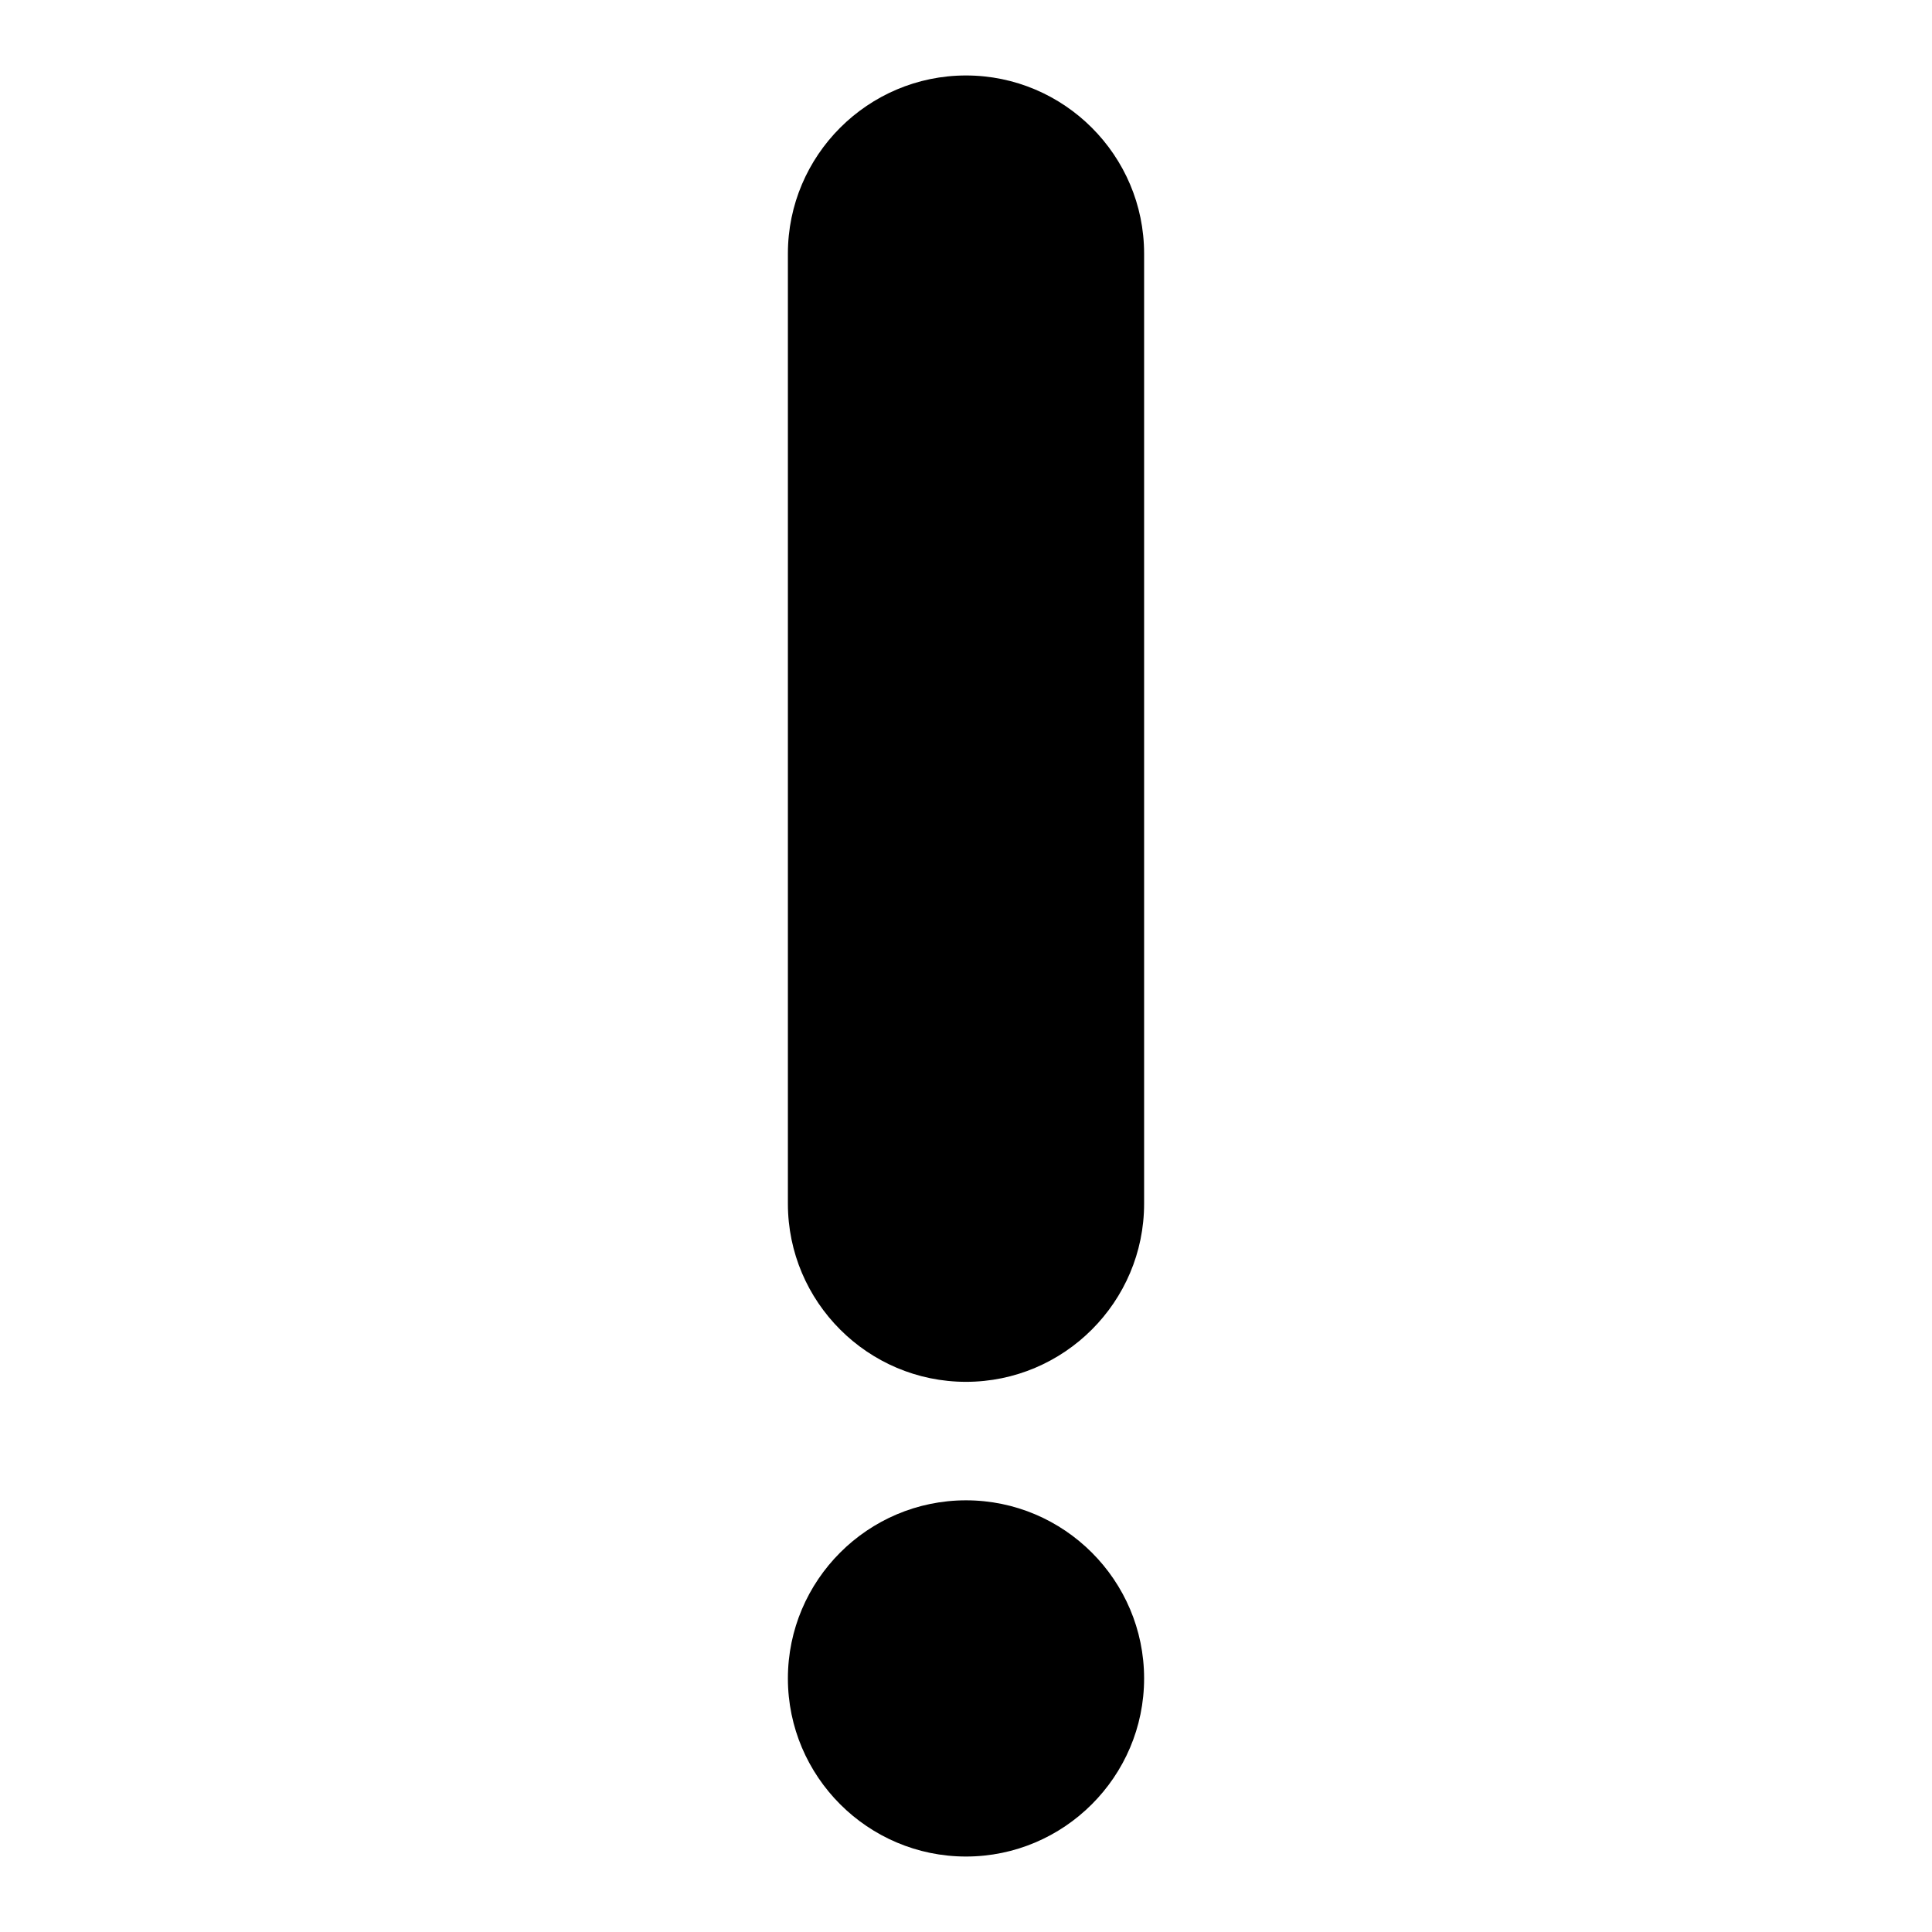
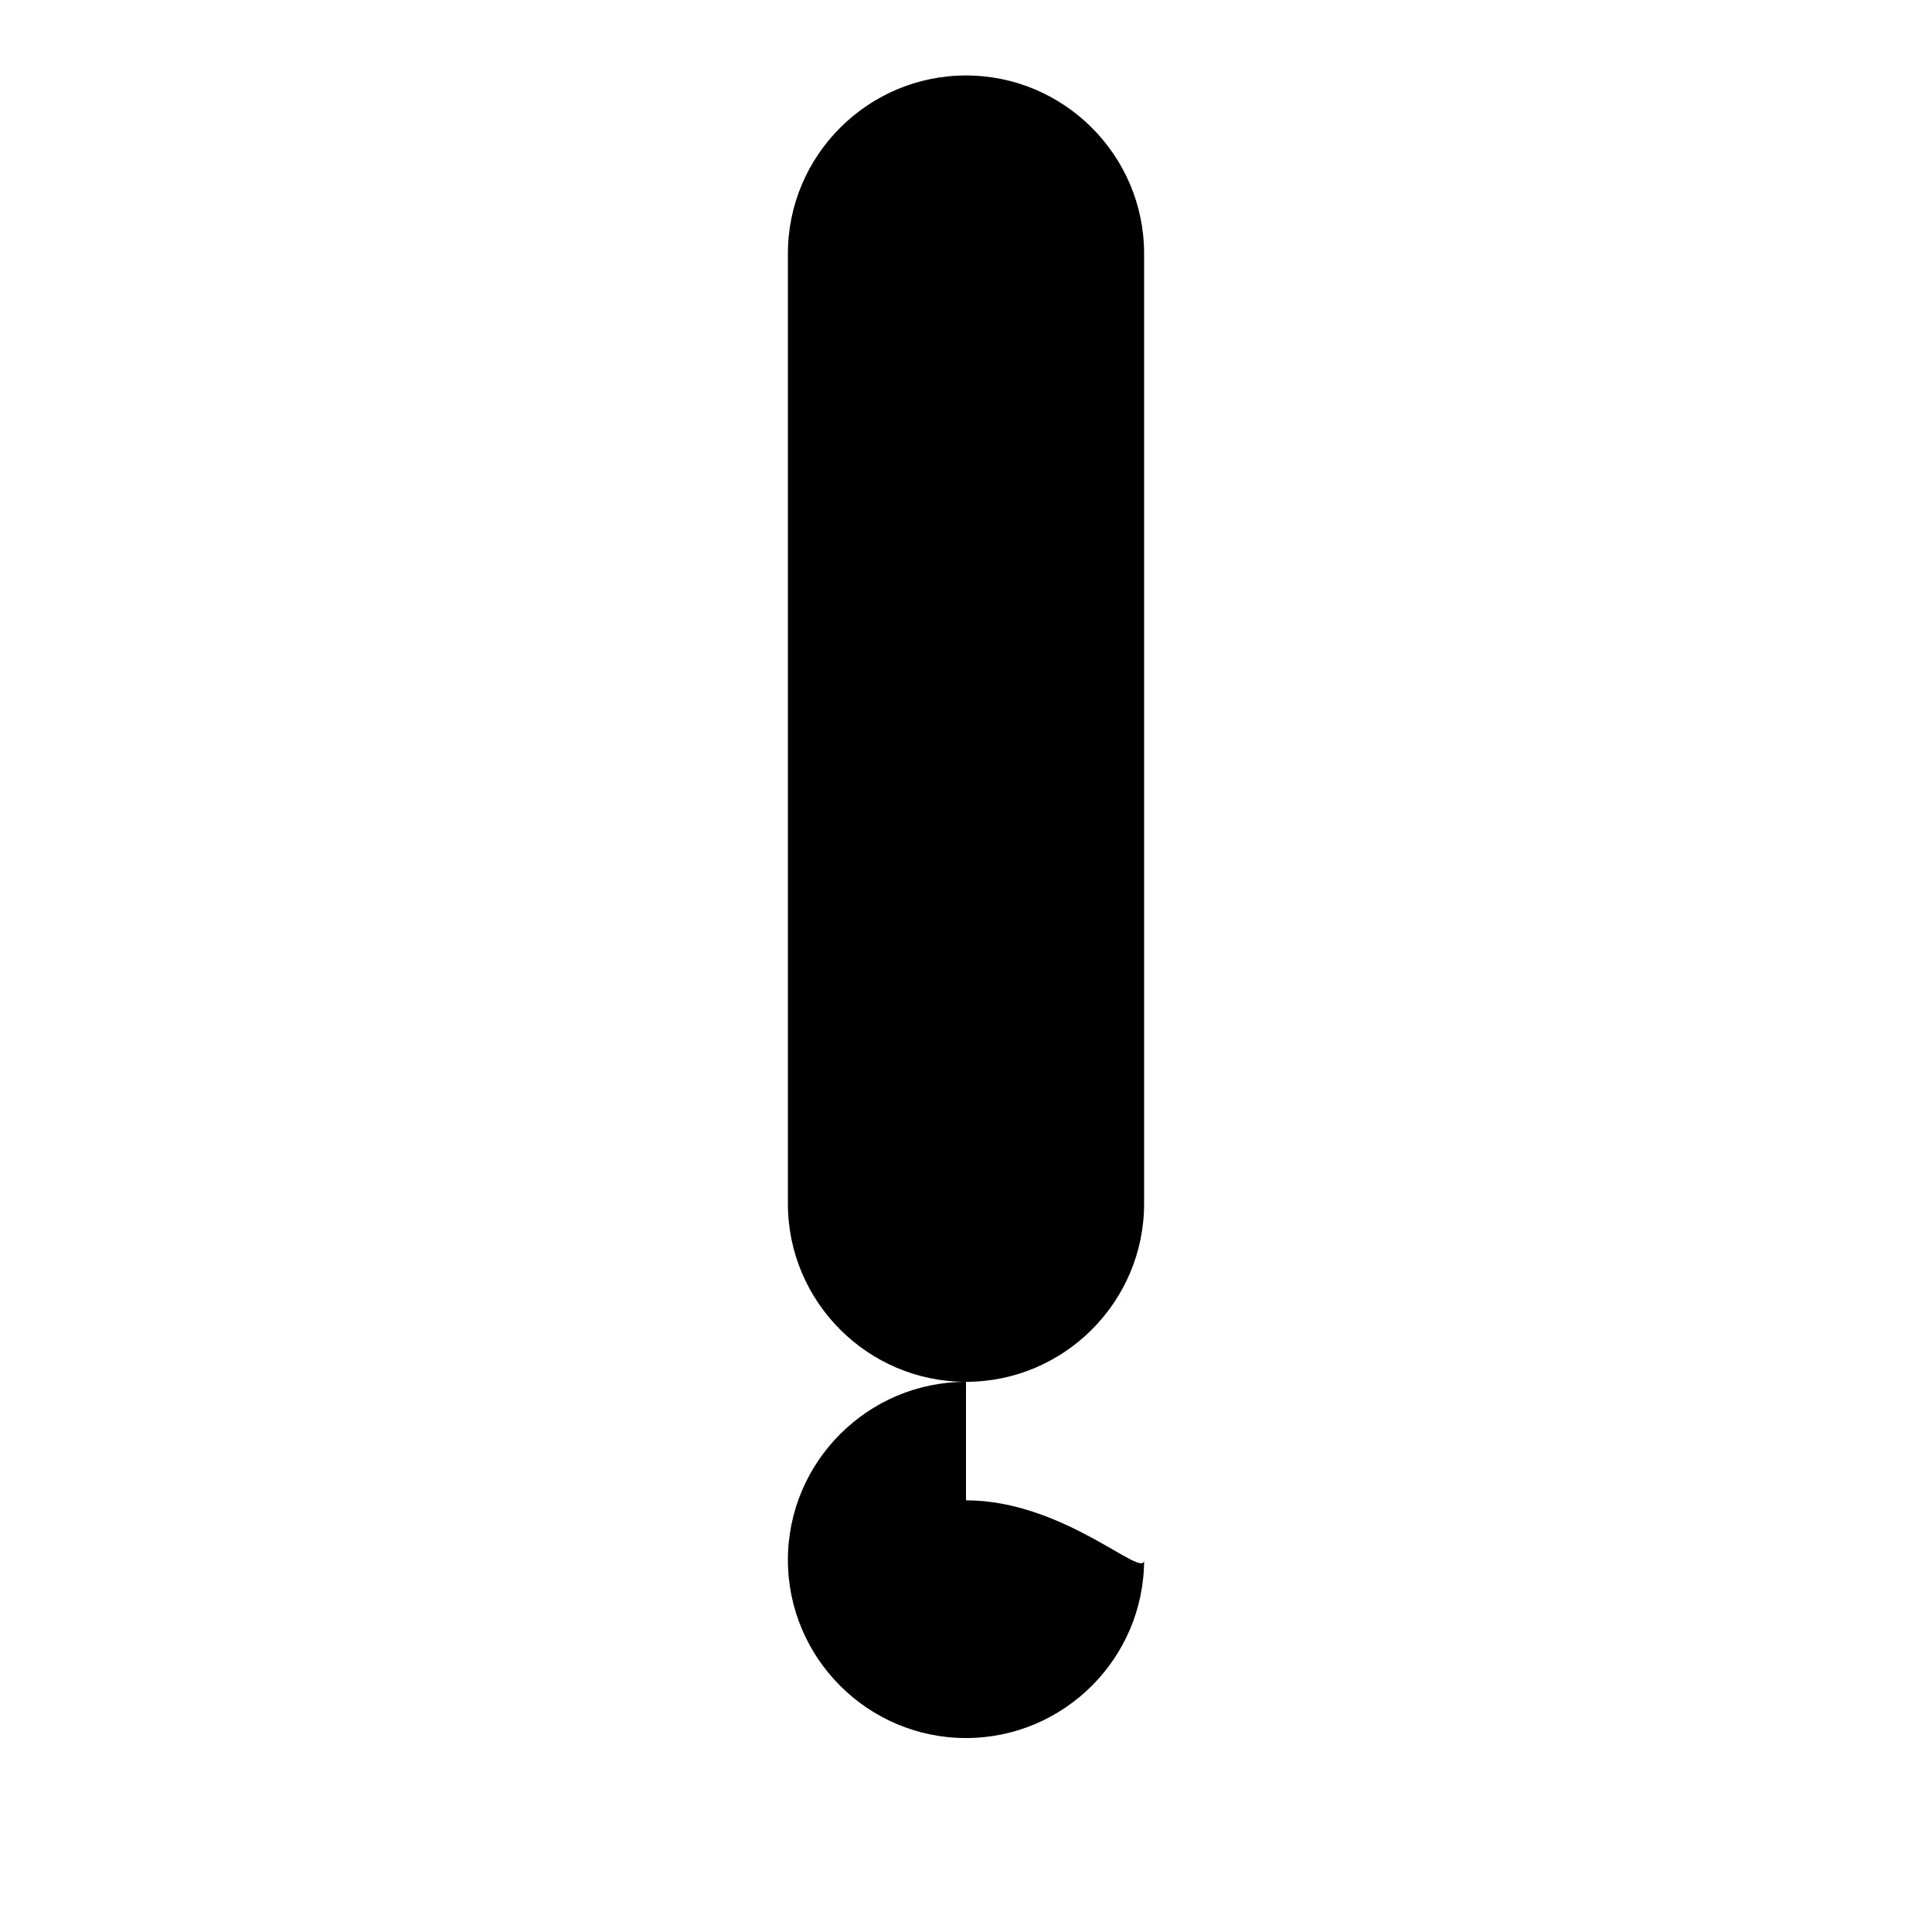
<svg xmlns="http://www.w3.org/2000/svg" version="1.1" x="0px" y="0px" viewBox="0 0 256 256" enable-background="new 0 0 256 256" xml:space="preserve">
  <g>
    <g>
-       <path fill="#000000" d="M128,183.1c13,0,23.6-10.6,23.6-23.6V33.6c0-13-10.6-23.6-23.6-23.6s-23.6,10.6-23.6,23.6v125.9C104.4,172.5,115,183.1,128,183.1z M128,198.8c-13,0-23.6,10.6-23.6,23.6c0,13,10.6,23.6,23.6,23.6s23.6-10.6,23.6-23.6C151.6,209.4,141,198.8,128,198.8L128,198.8z" />
+       <path fill="#000000" d="M128,183.1c13,0,23.6-10.6,23.6-23.6V33.6c0-13-10.6-23.6-23.6-23.6s-23.6,10.6-23.6,23.6v125.9C104.4,172.5,115,183.1,128,183.1z c-13,0-23.6,10.6-23.6,23.6c0,13,10.6,23.6,23.6,23.6s23.6-10.6,23.6-23.6C151.6,209.4,141,198.8,128,198.8L128,198.8z" />
    </g>
  </g>
</svg>